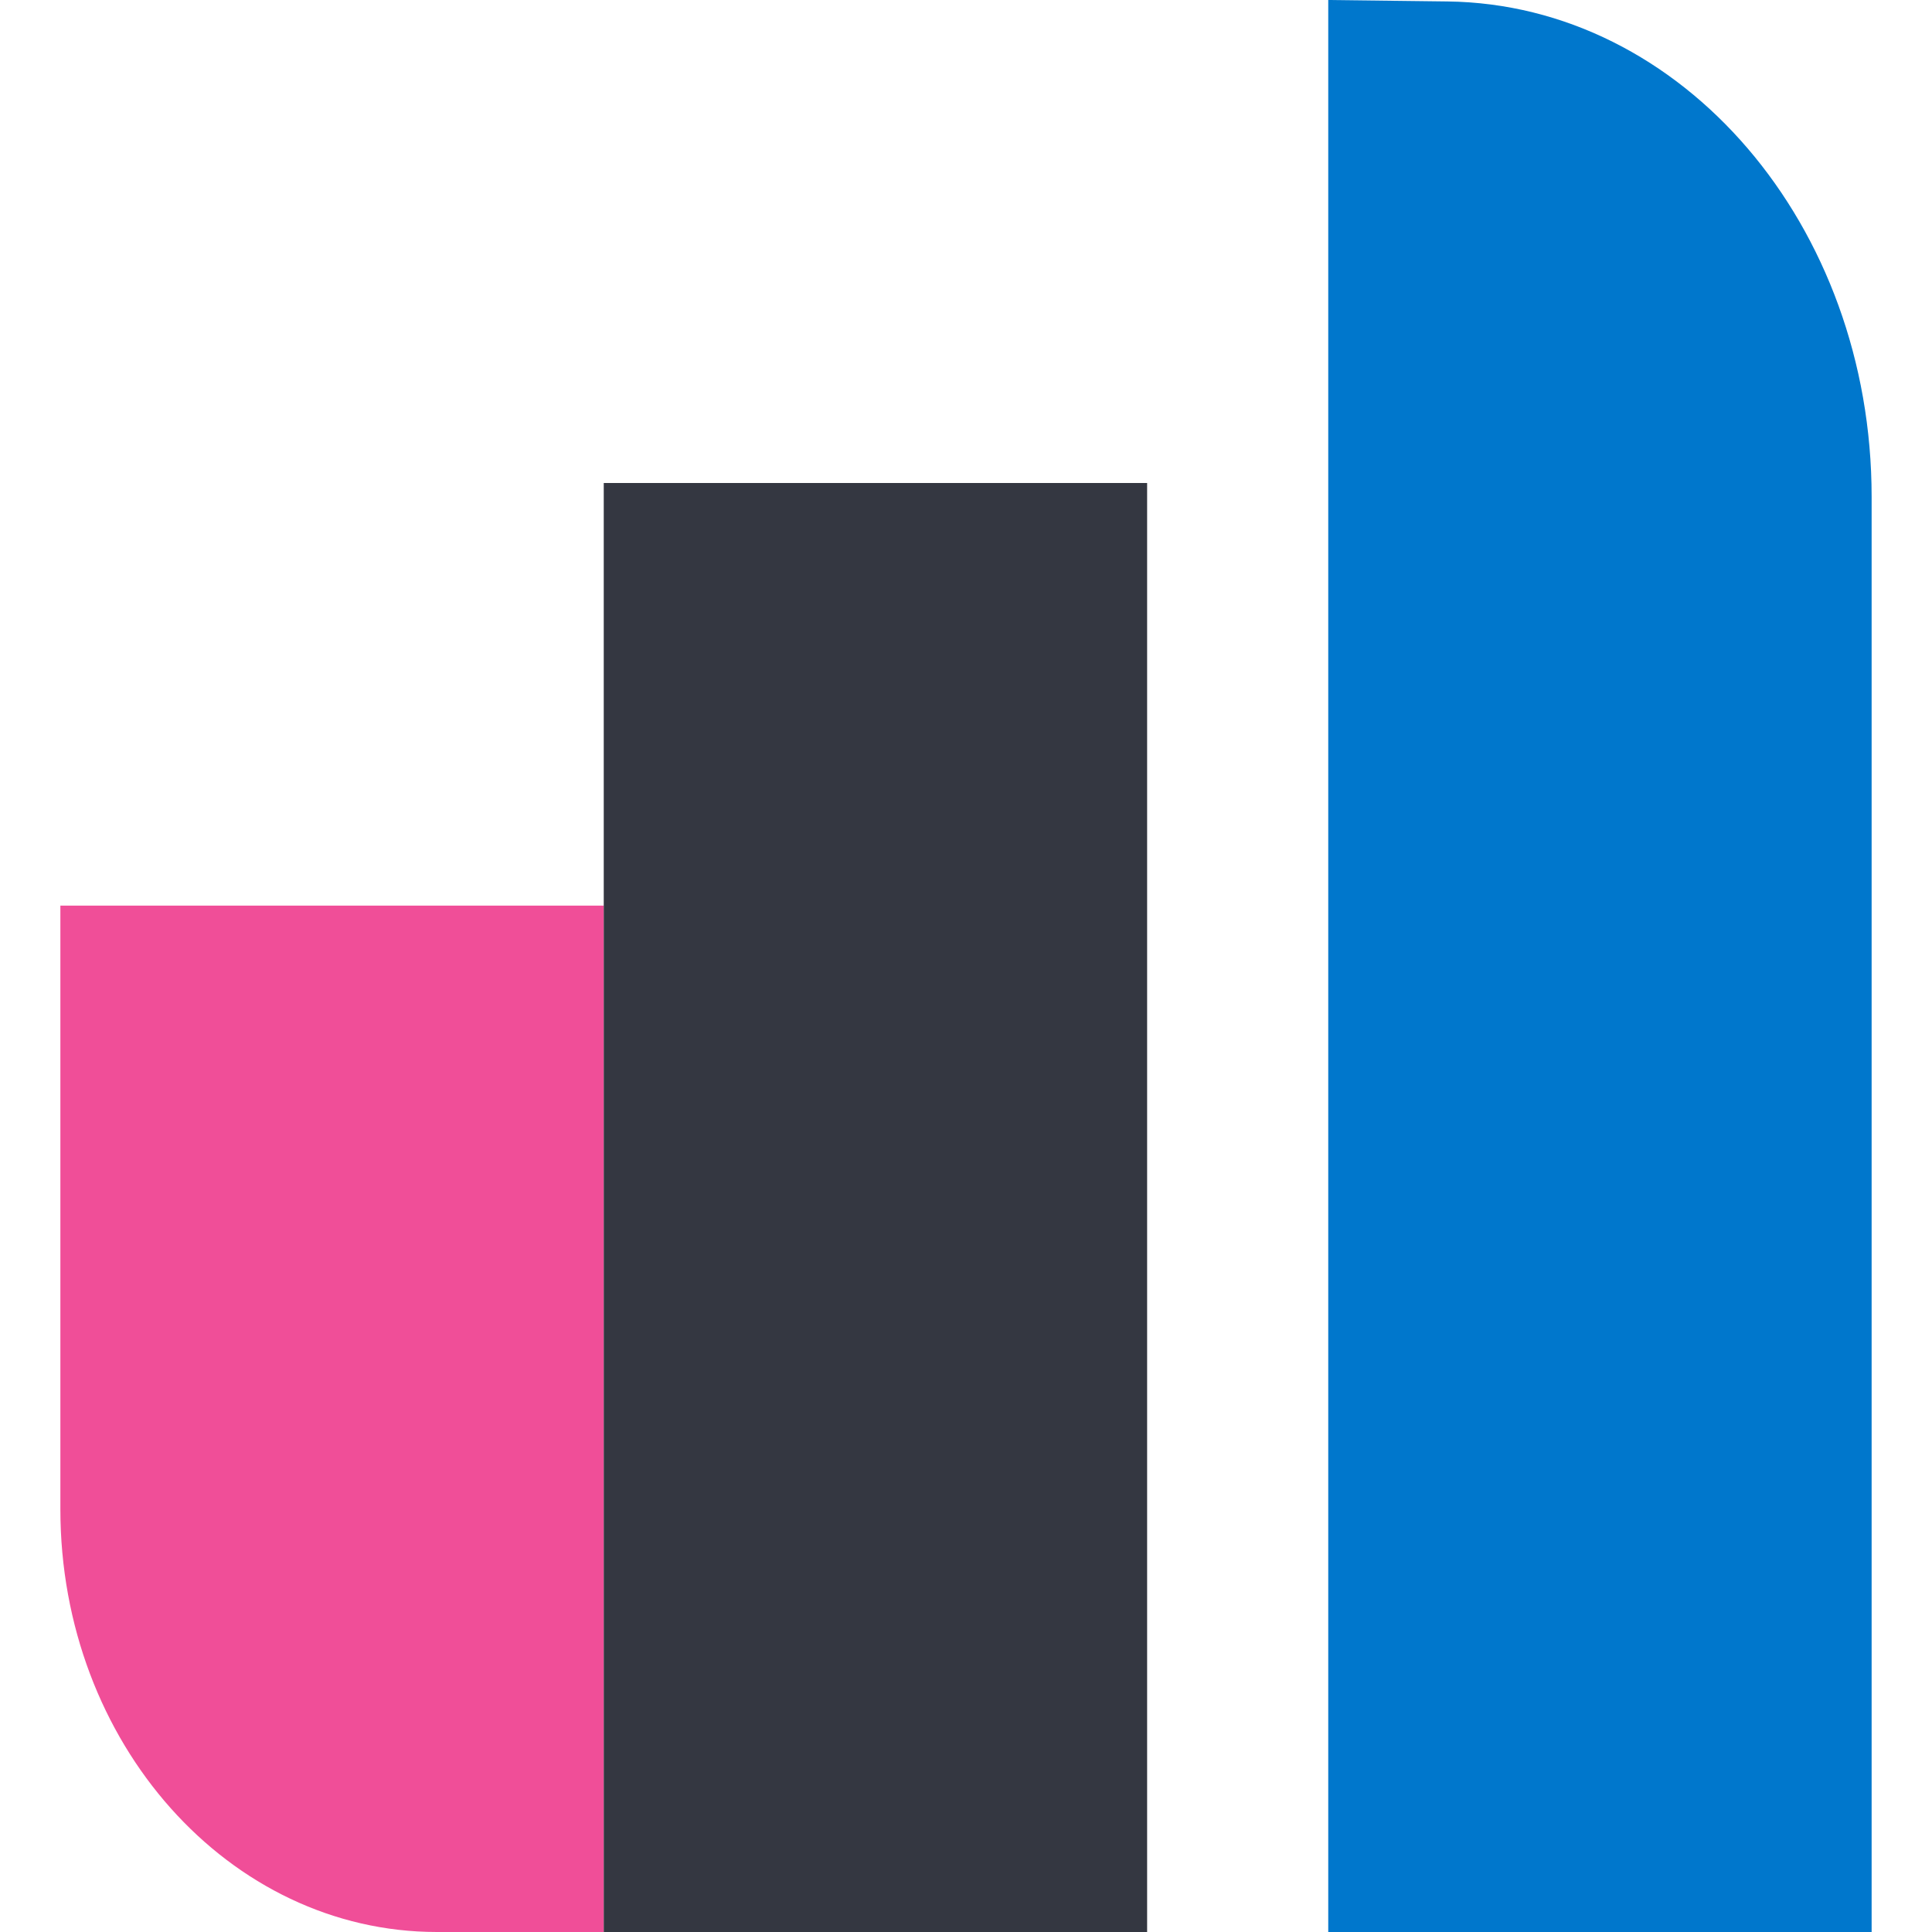
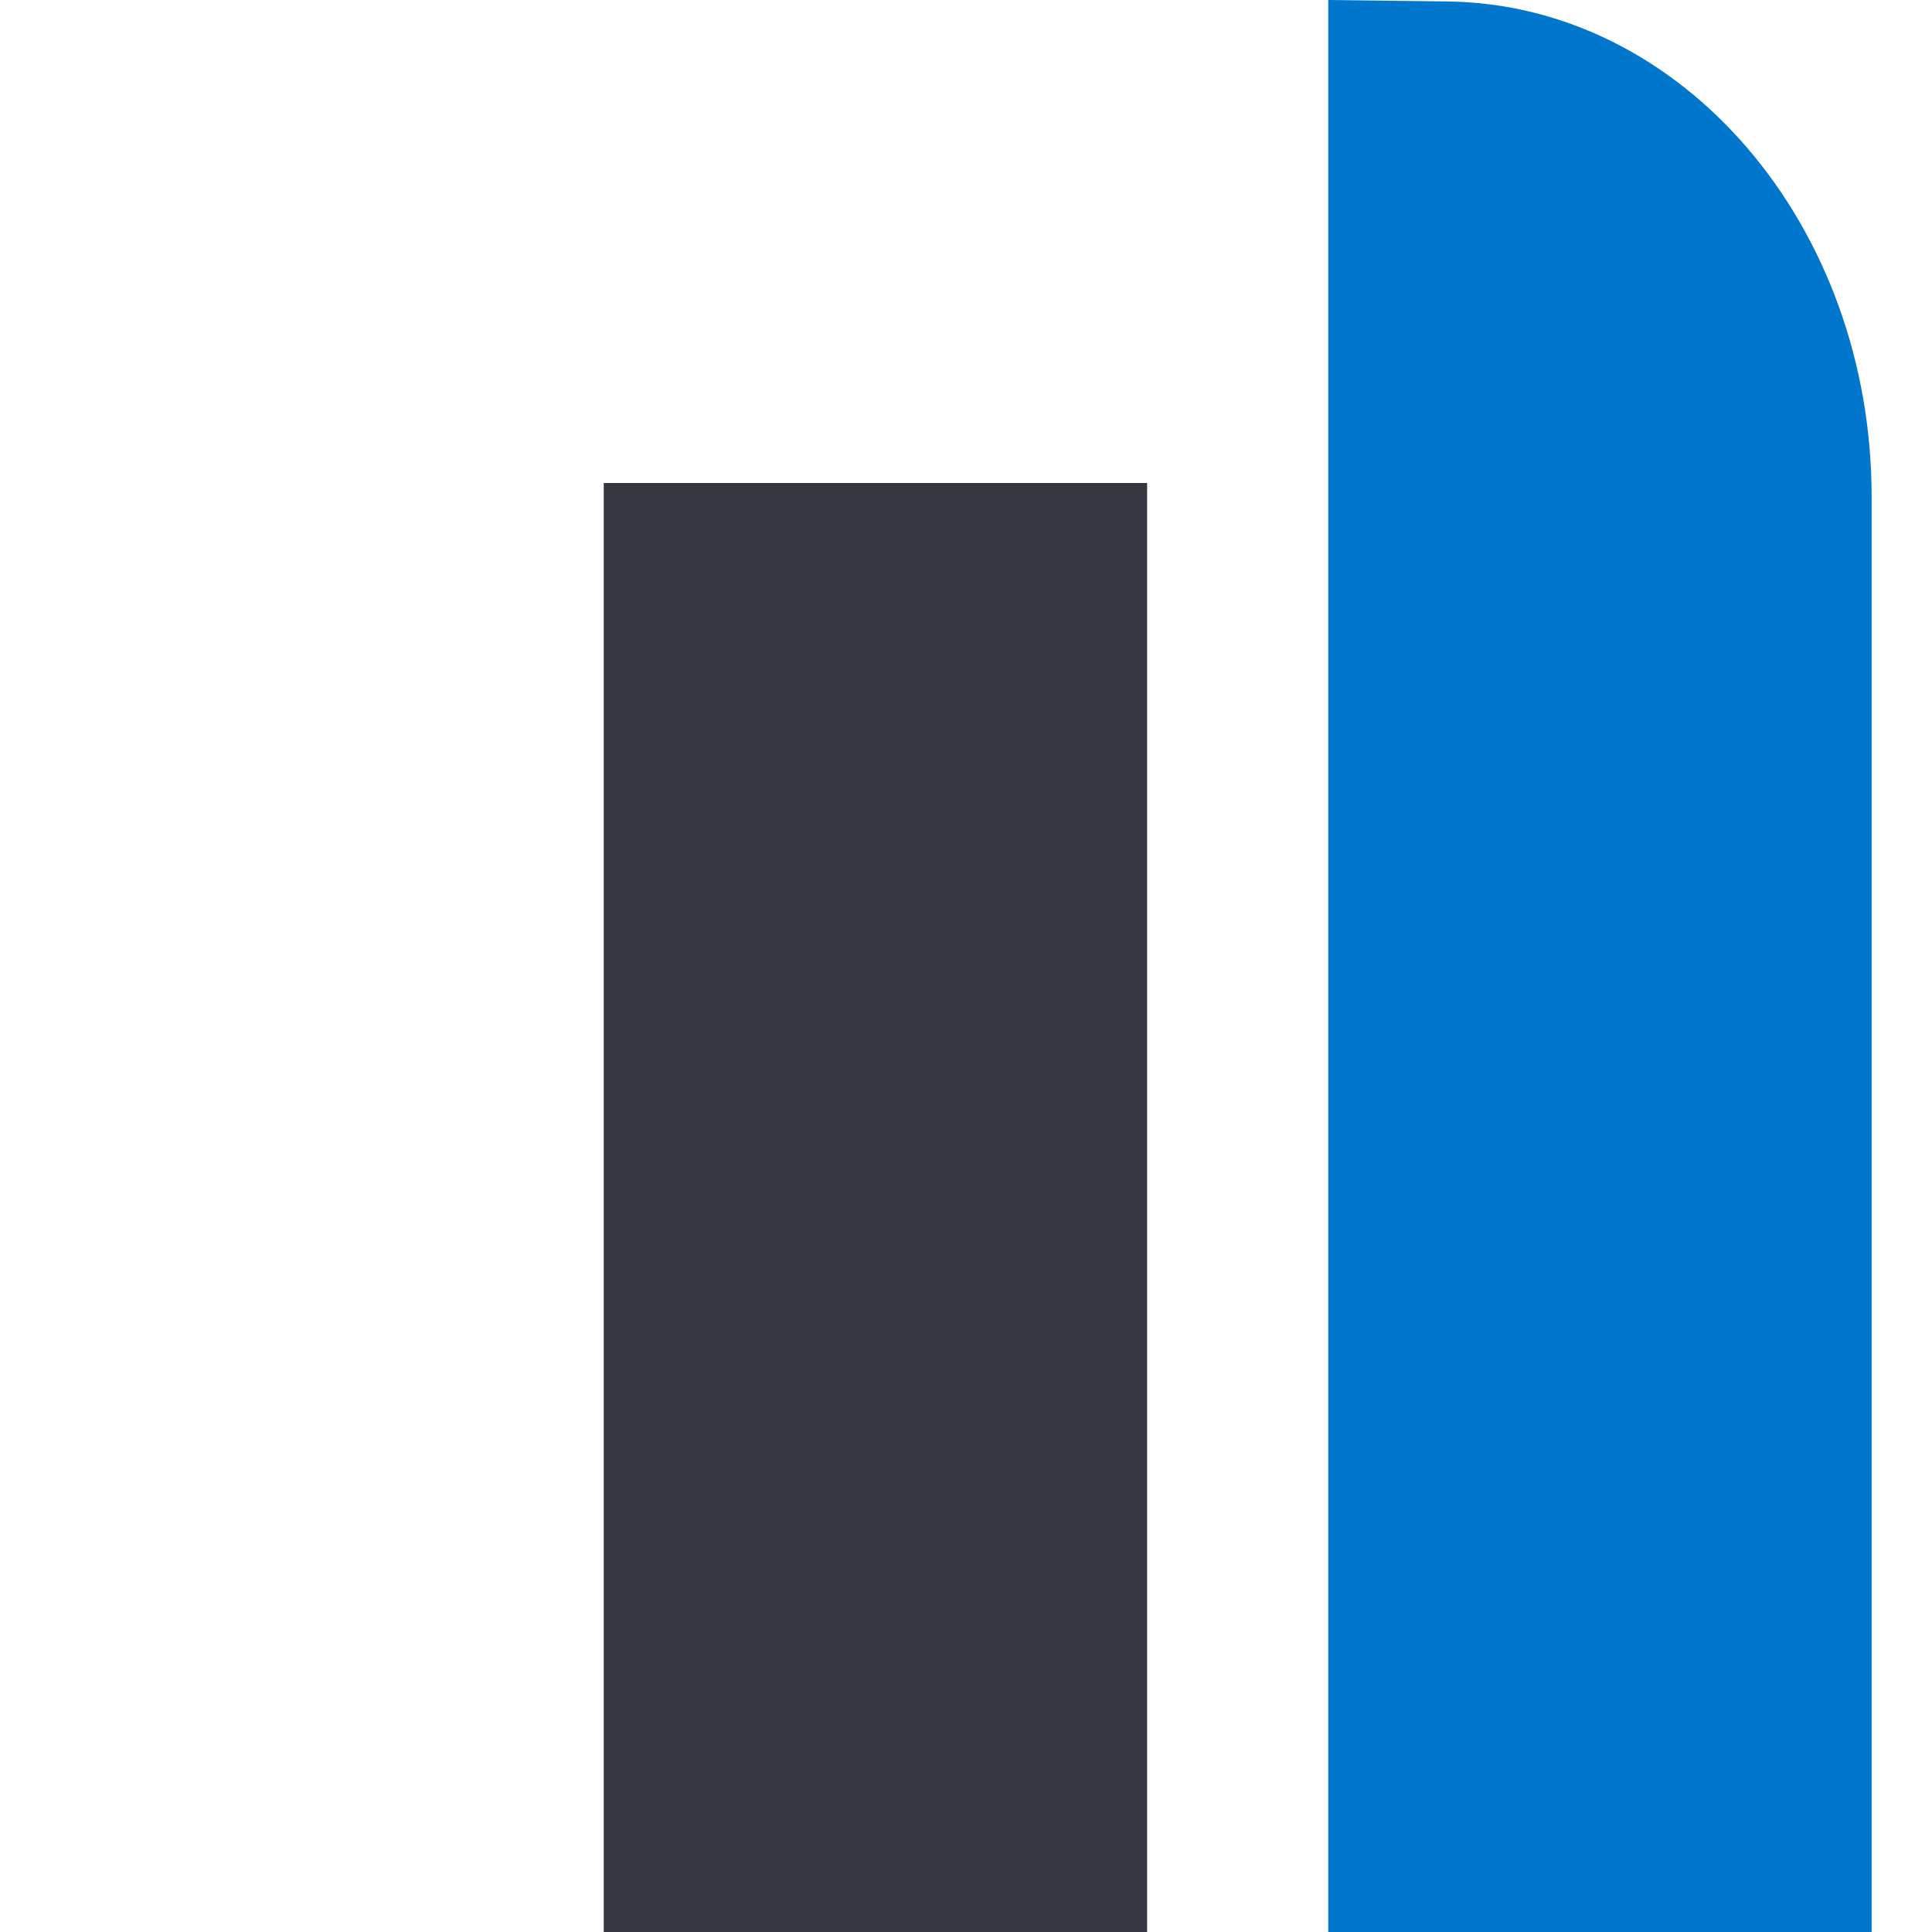
<svg xmlns="http://www.w3.org/2000/svg" width="32px" height="32px" viewBox="0 0 32 32" version="1.1">
  <title>logo-observability-32-color</title>
  <desc>Created with Sketch.</desc>
  <g id="logo-observability-32-color" stroke="none" stroke-width="1" fill="none" fill-rule="evenodd">
-     <path d="M10,32 L7.238,32 C3.793,32 1,28.865 1,24.998 L1,15 L10,15 L10,32 Z" id="Fill-1" fill="#F04E98" />
    <polygon id="Fill-4" fill="#343741" points="10 32 19 32 19 8 10 8" />
-     <path d="M31,32 L22,32 L22,0 L23.973,0.024 C27.866,0.072 31,3.731 31,8.228 L31,22.316 L31,32 Z" id="Fill-6" fill="#0077CC" />
+     <path d="M31,32 L22,32 L22,0 L23.973,0.024 C27.866,0.072 31,3.731 31,8.228 L31,32 Z" id="Fill-6" fill="#0077CC" />
  </g>
</svg>